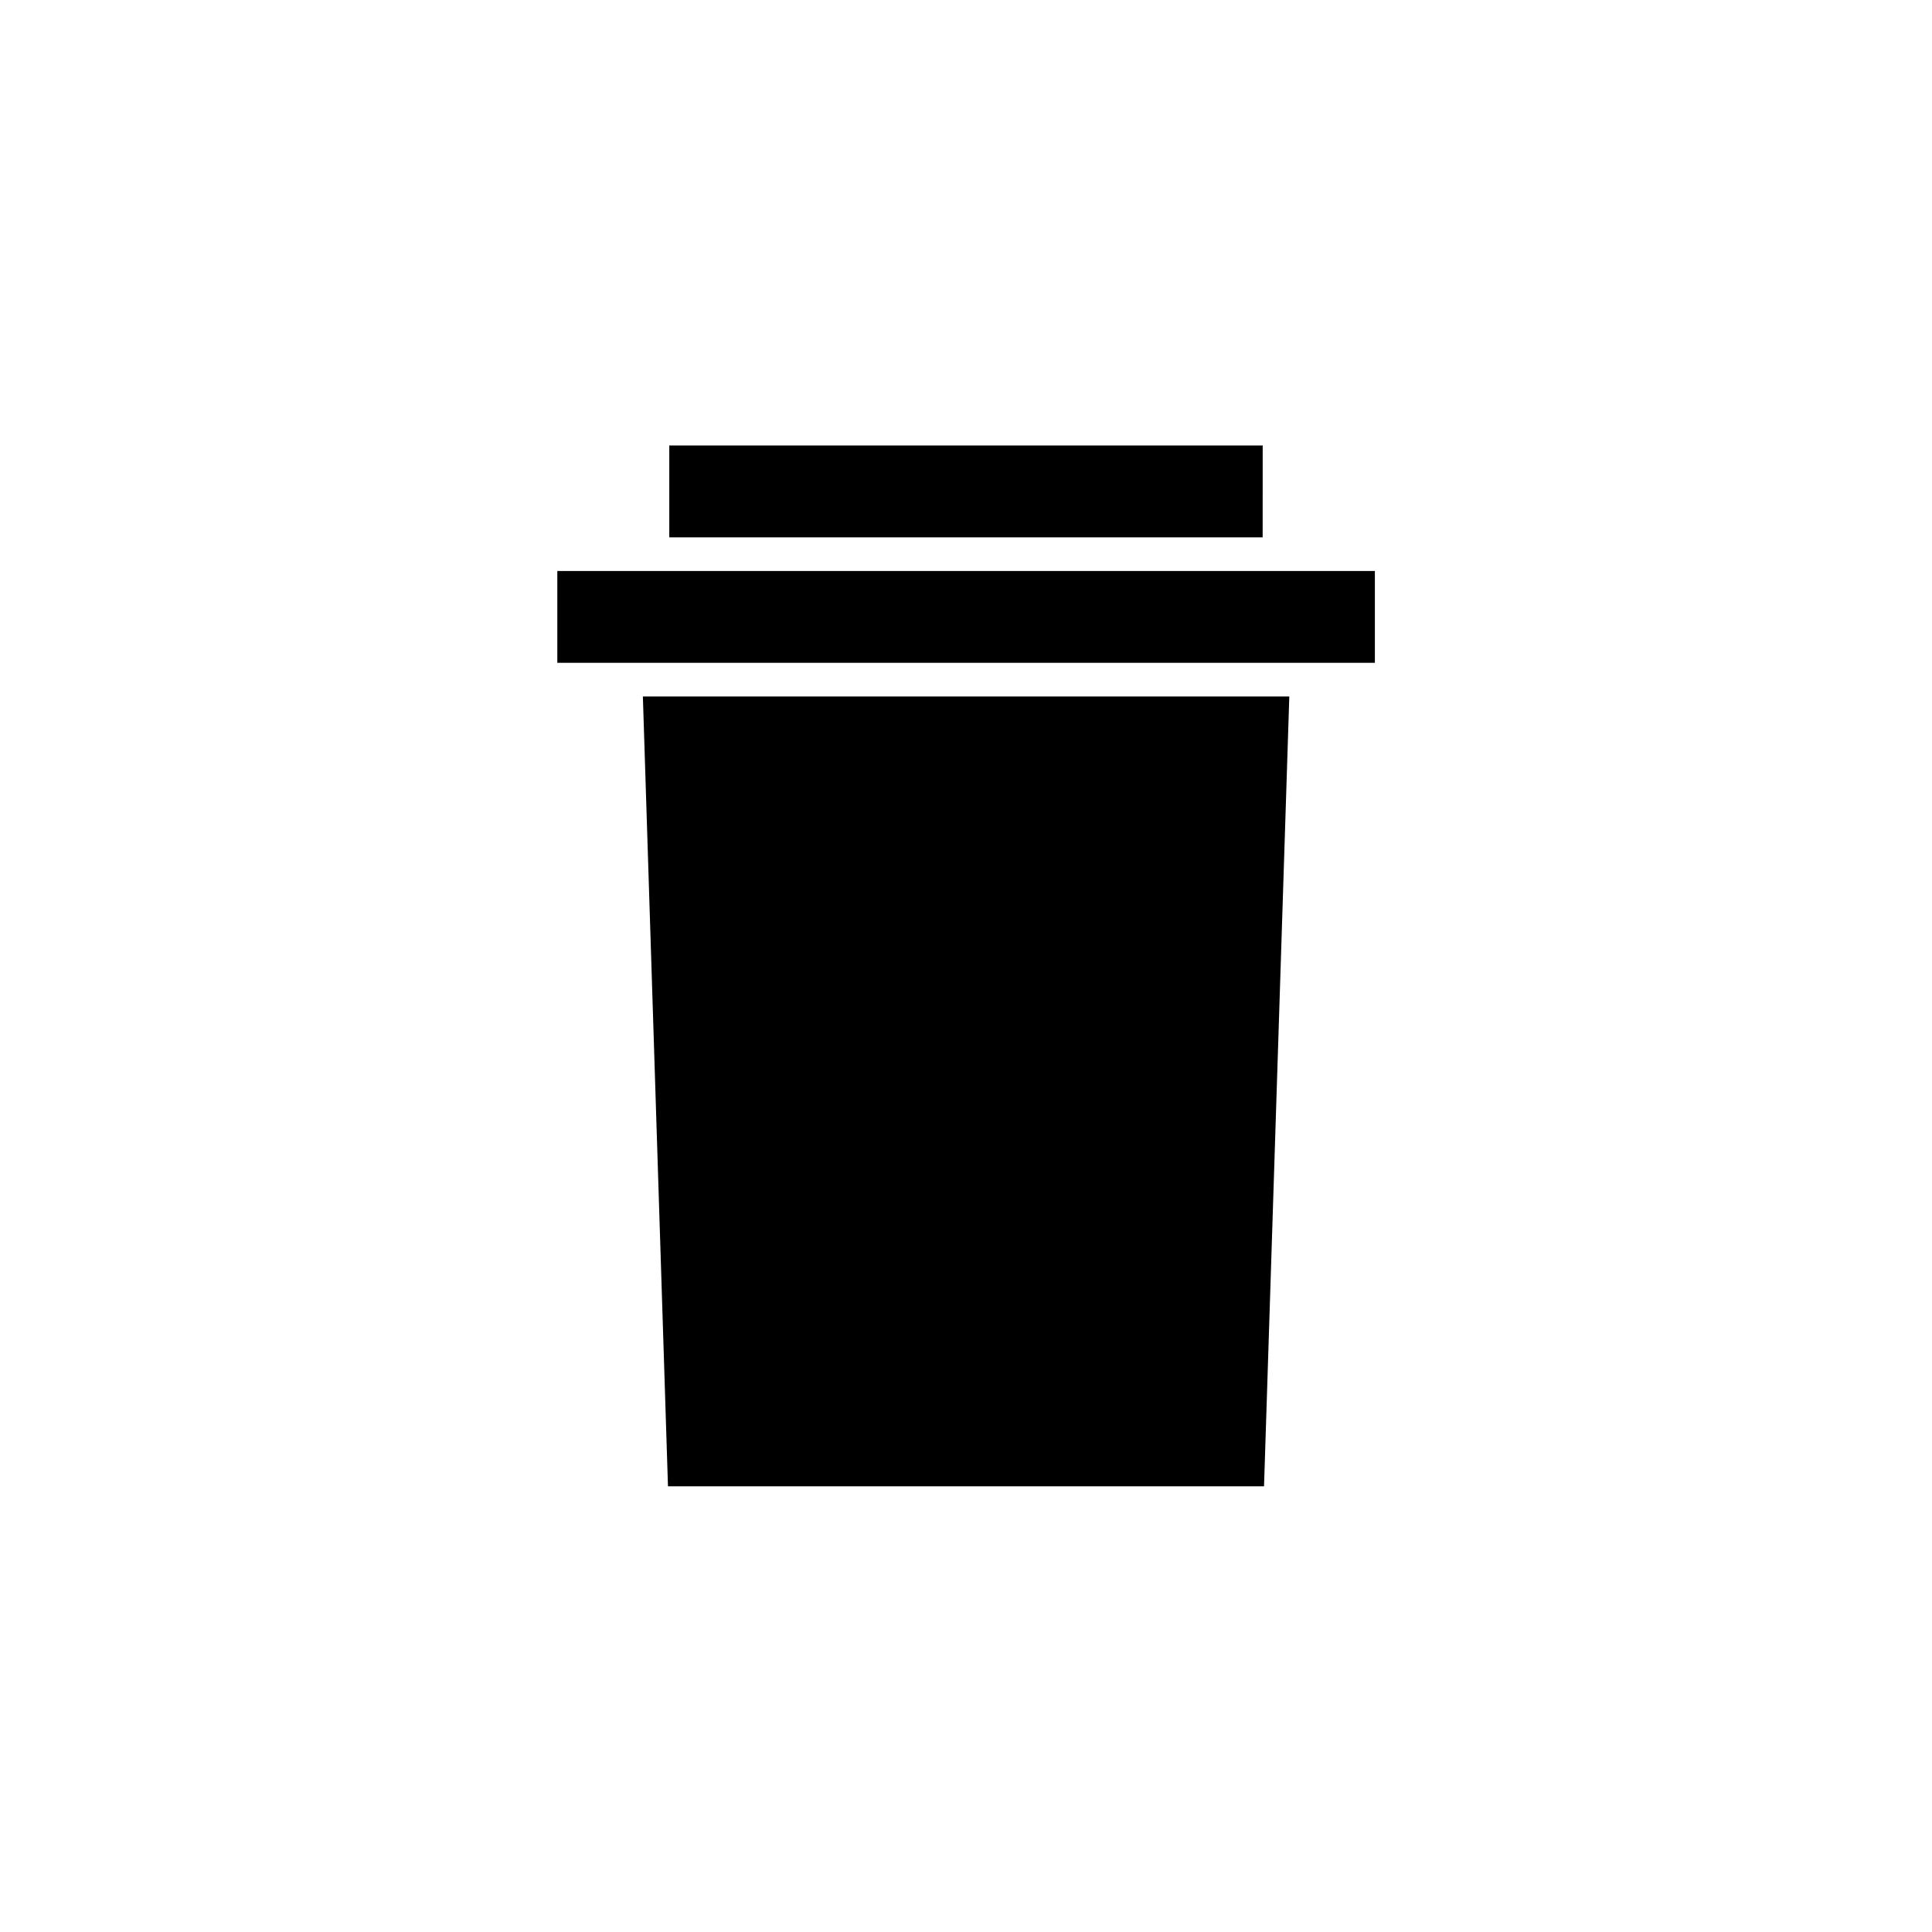
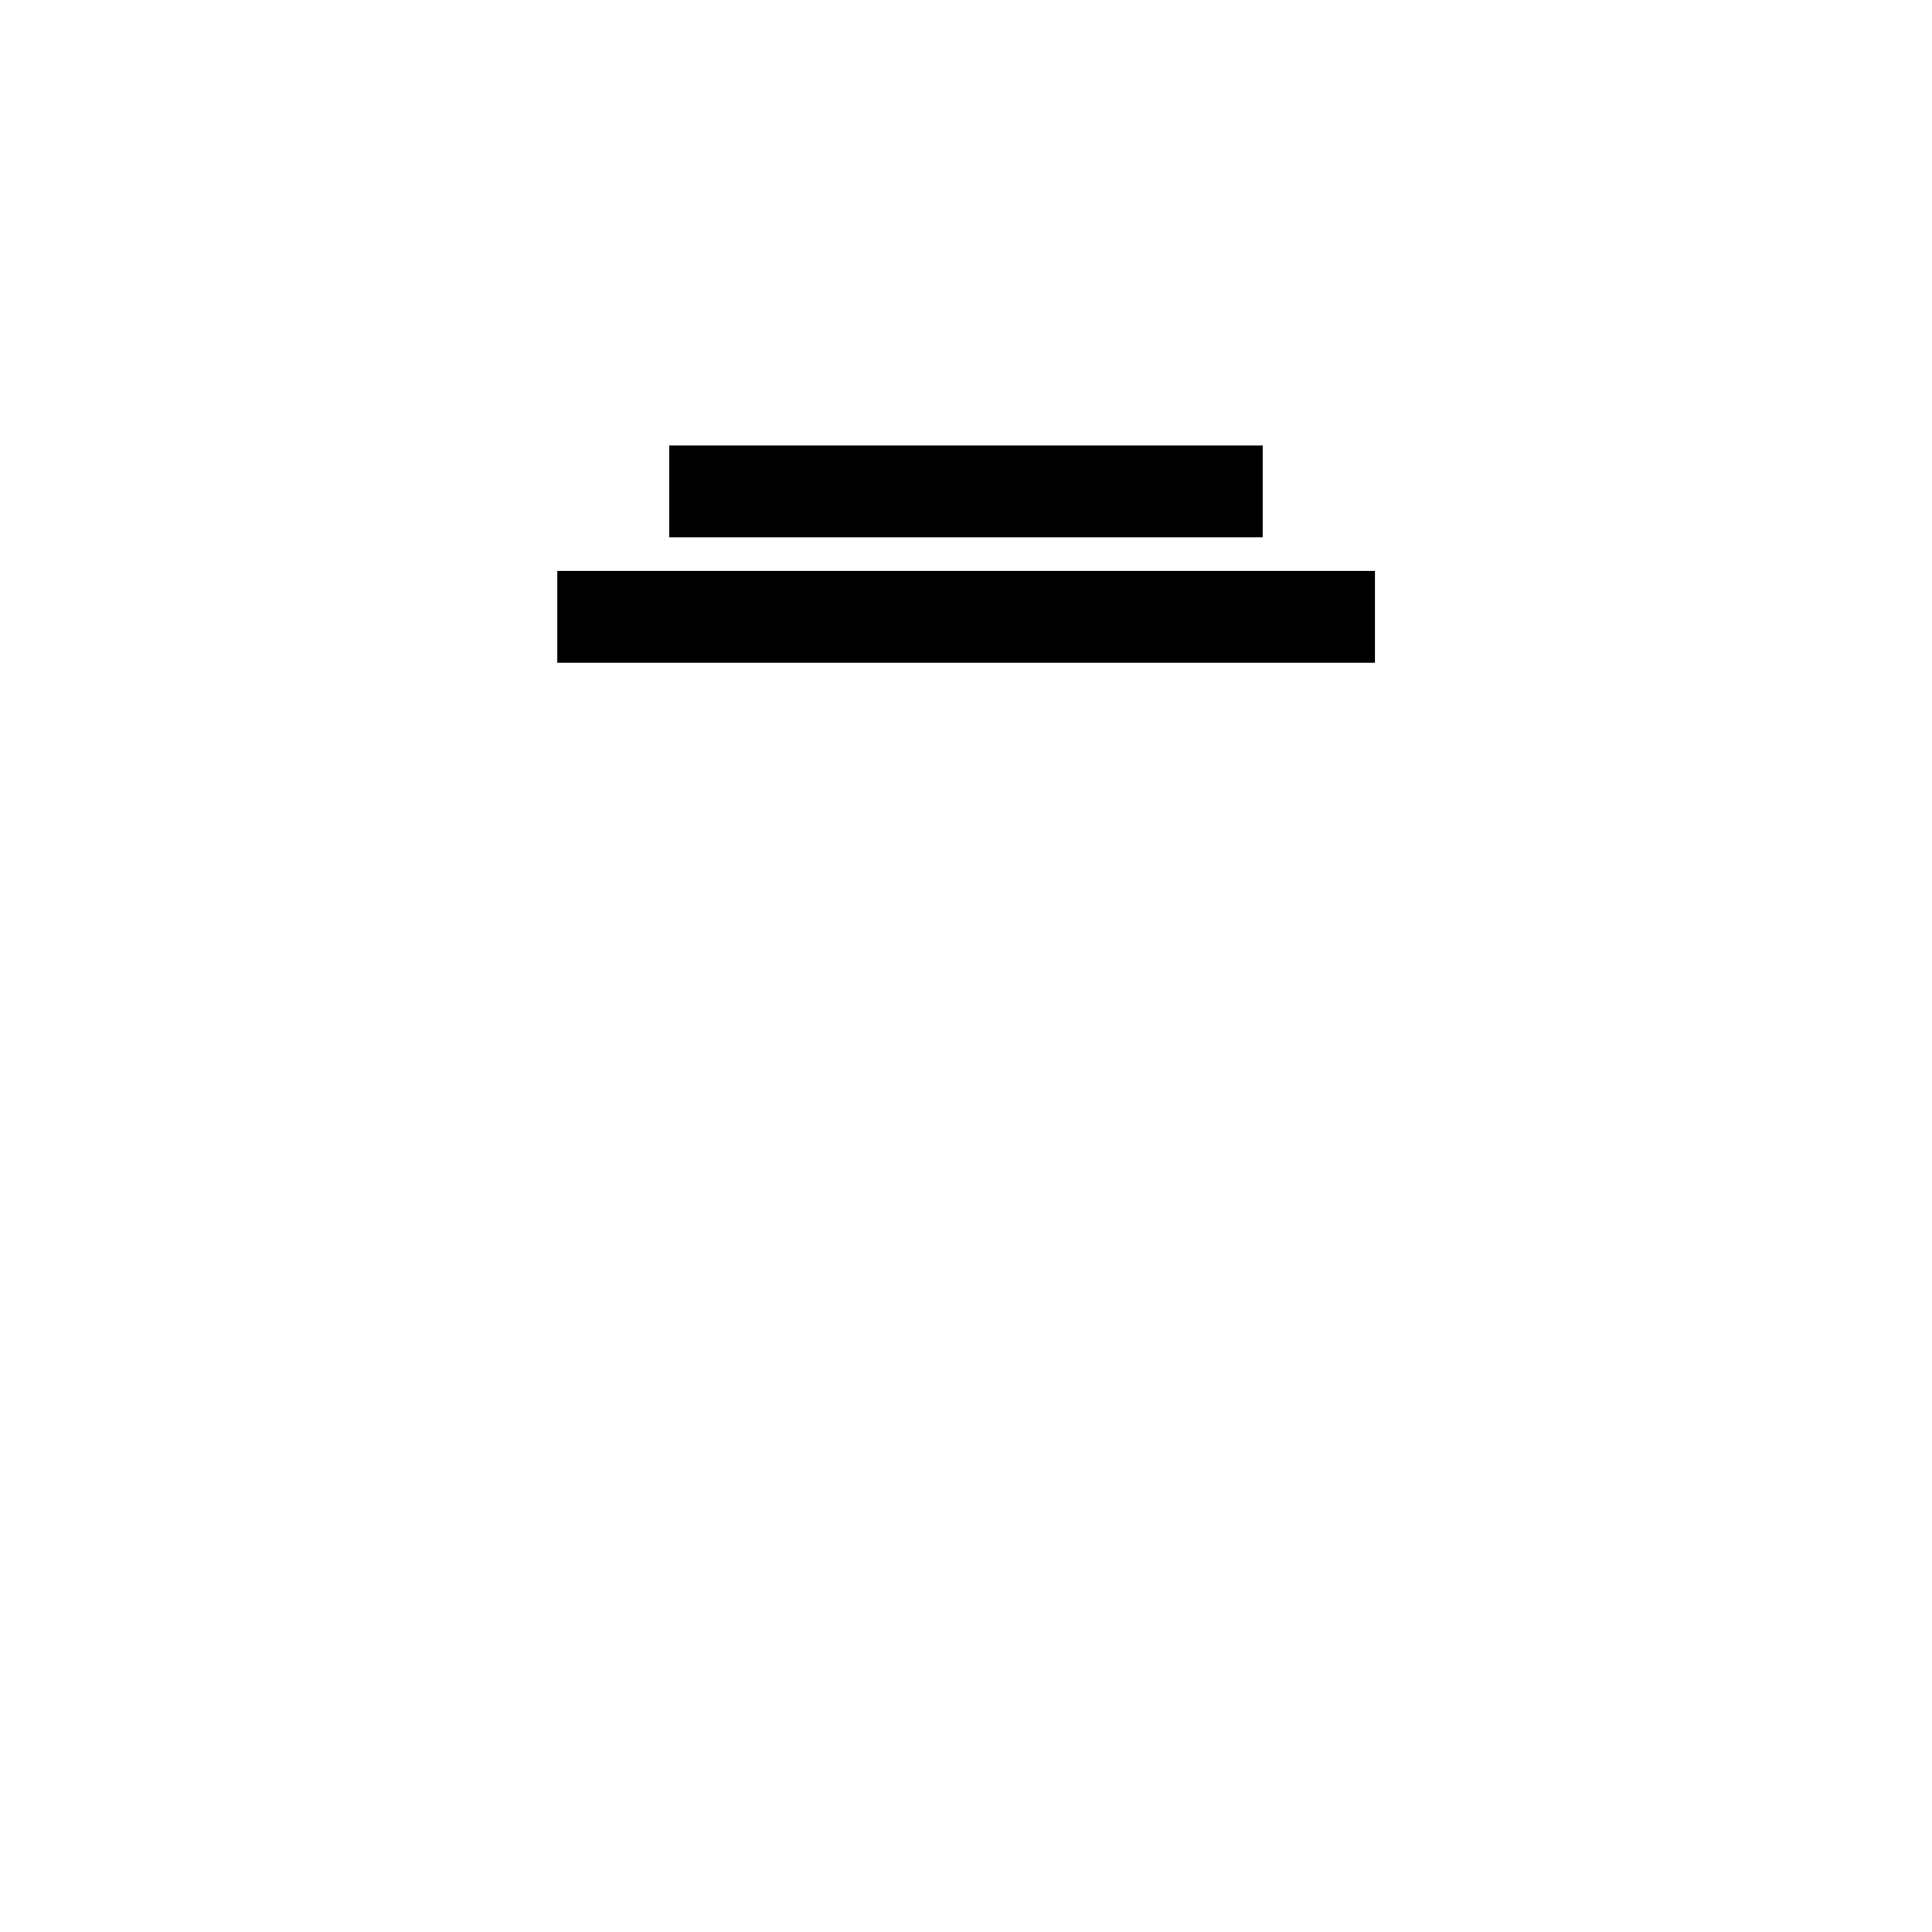
<svg xmlns="http://www.w3.org/2000/svg" fill="#000000" width="800px" height="800px" version="1.1" viewBox="144 144 512 512">
-   <path d="m478.98 537.88h-157.96l-6.652-209.3h171.31zm29.375-242.56h-216.66v24.336h216.66zm-29.727-33.254h-157.26v24.336h157.25z" />
+   <path d="m478.98 537.88h-157.96h171.31zm29.375-242.56h-216.66v24.336h216.66zm-29.727-33.254h-157.26v24.336h157.25z" />
</svg>